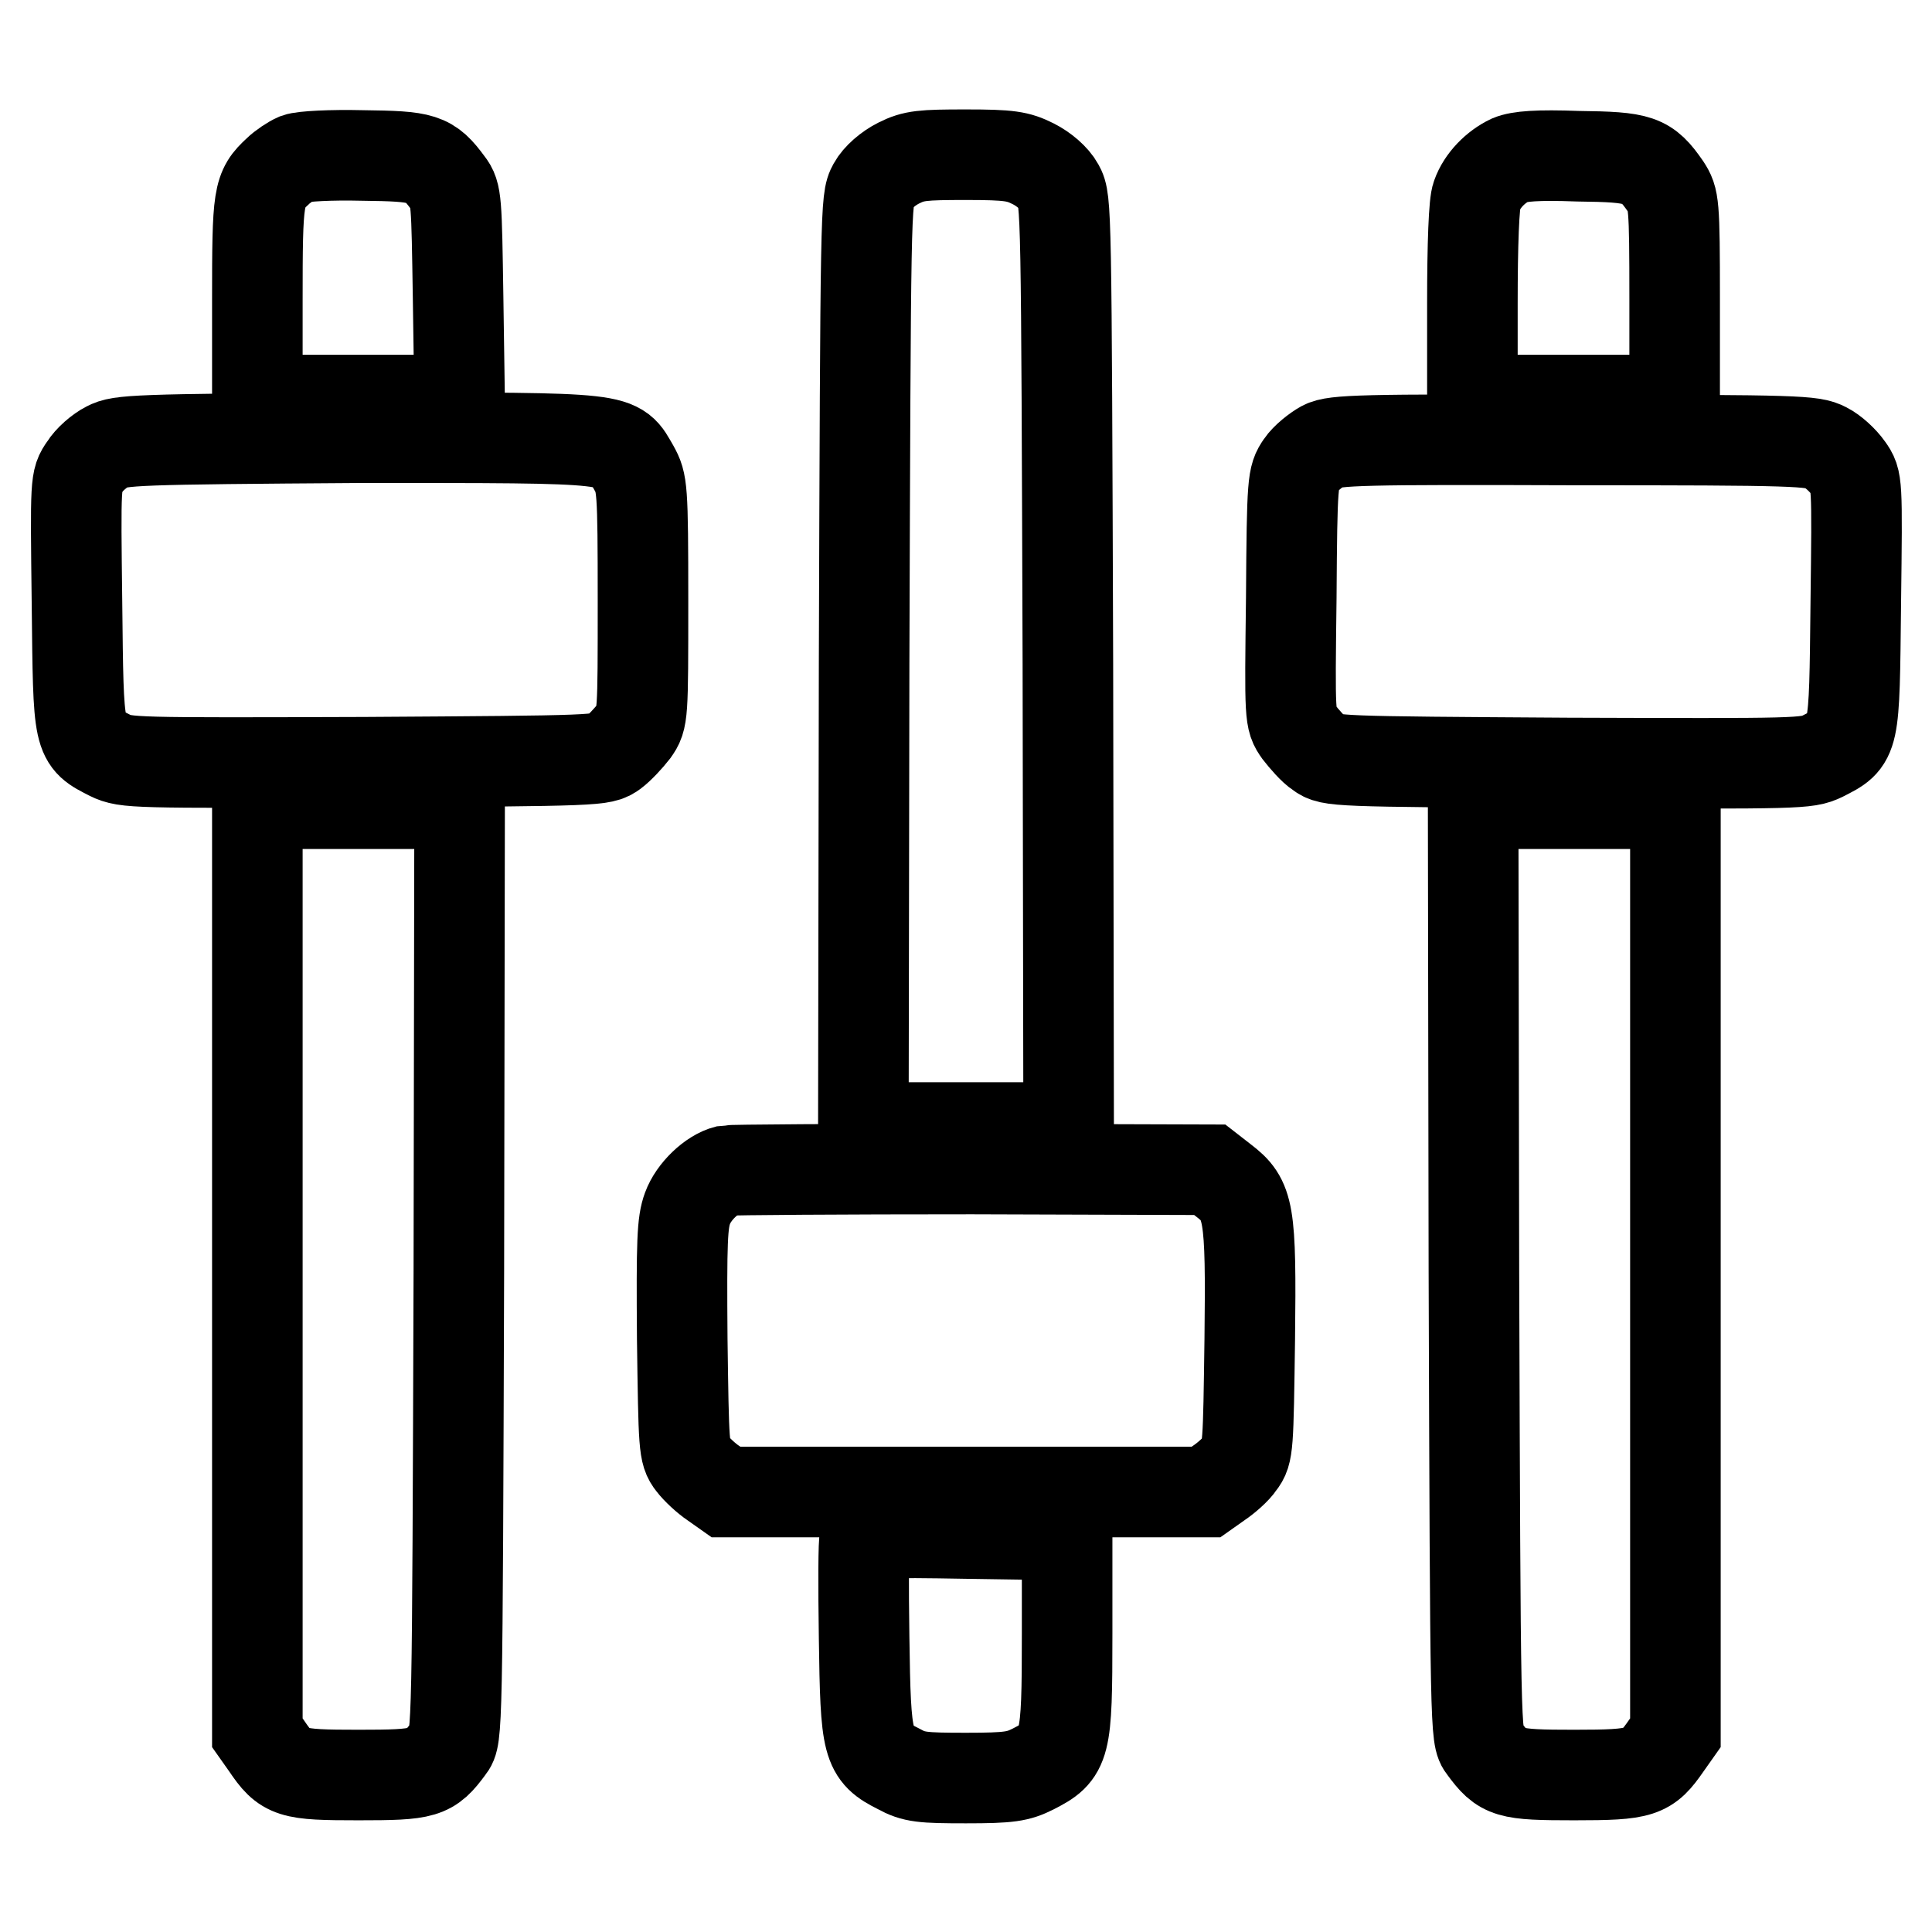
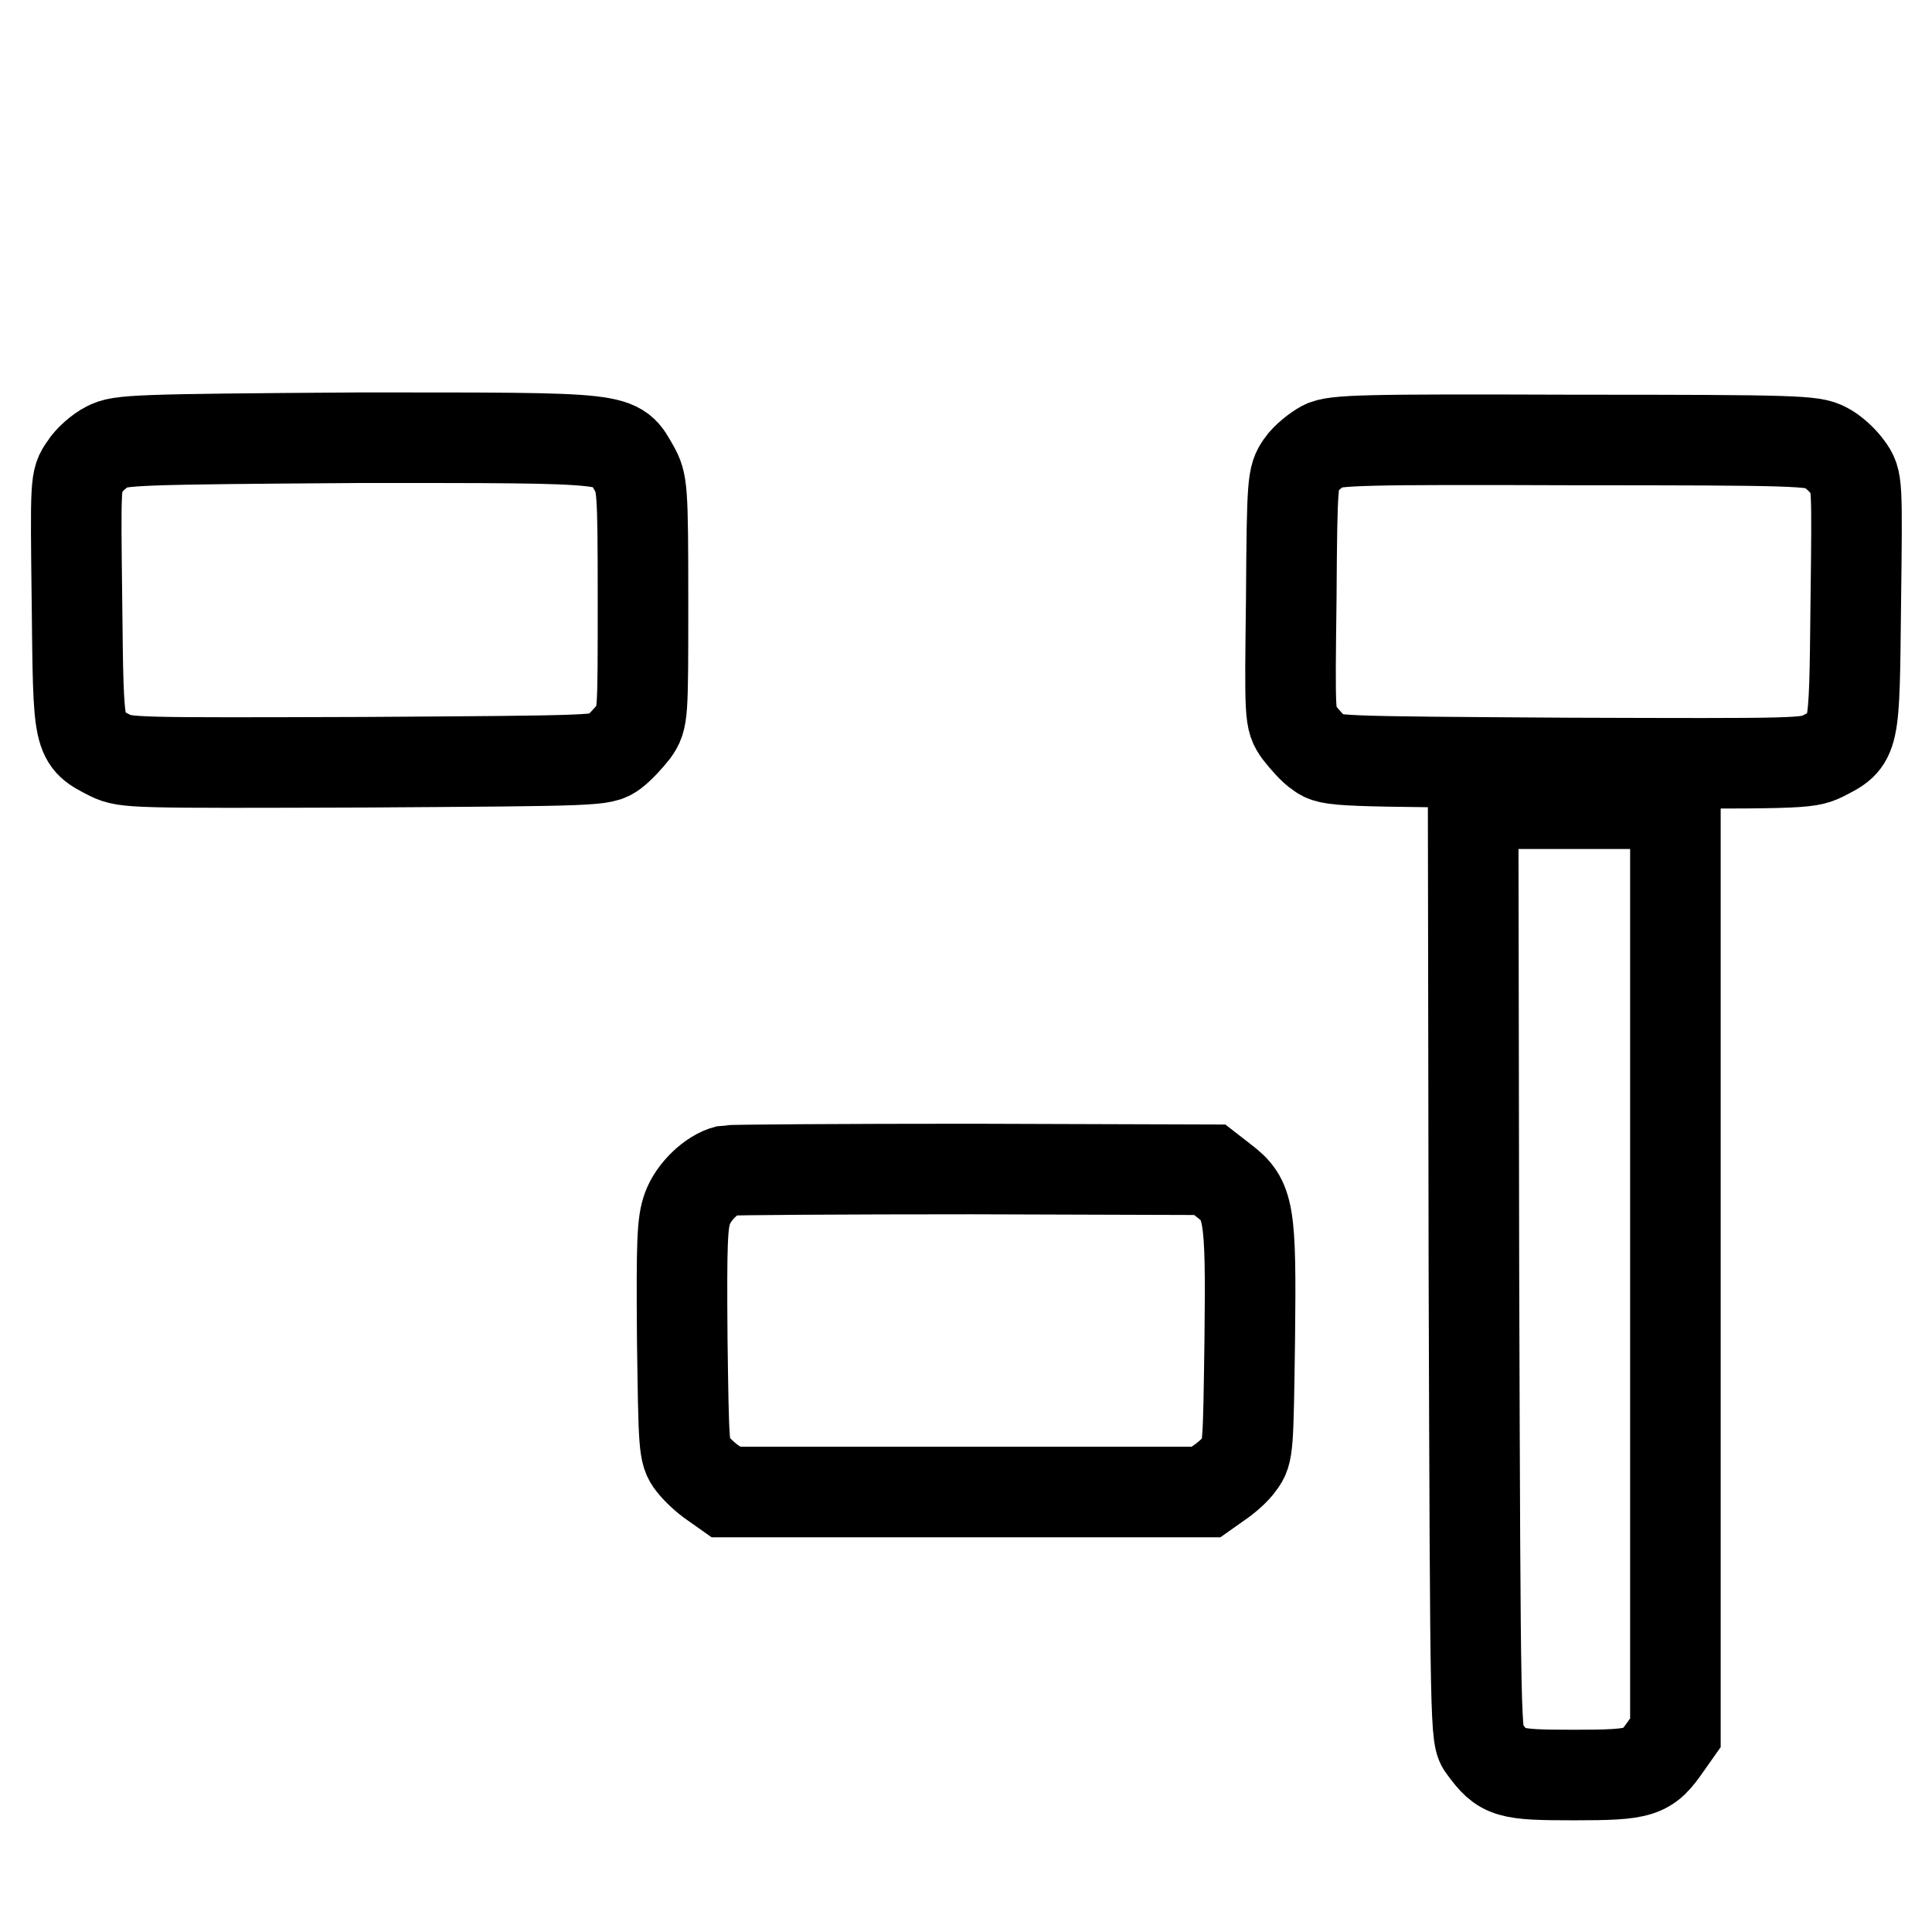
<svg xmlns="http://www.w3.org/2000/svg" version="1.1" x="0px" y="0px" viewBox="0 0 256 256" enable-background="new 0 0 256 256" xml:space="preserve">
  <g>
    <g>
      <g>
-         <path stroke-width="12" fill-opacity="0" stroke="#000000" d="M39.3,21c-0.7,0.3-1.9,1.1-2.5,1.7c-2.6,2.4-2.7,3.1-2.7,17.2V53h13.4h13.4l-0.2-13.6c-0.2-12.8-0.2-13.7-1.3-15.1c-2.5-3.4-3.3-3.6-11.4-3.7C43.9,20.5,40.1,20.7,39.3,21z" />
-         <path stroke-width="12" fill-opacity="0" stroke="#000000" d="M119.1,21.6c-1.4,0.7-2.8,1.9-3.4,3c-1,1.8-1,2.7-1.2,63.3l-0.1,61.5H128h13.6L141.5,88c-0.2-60.6-0.2-61.5-1.2-63.3c-0.6-1.1-2-2.3-3.4-3c-2-1-3.1-1.2-8.9-1.2S121.1,20.6,119.1,21.6z" />
-         <path stroke-width="12" fill-opacity="0" stroke="#000000" d="M200.1,21.2c-1.9,0.9-3.7,2.7-4.4,4.7c-0.4,0.9-0.6,6.5-0.6,14.3V53h13.4h13.4V39.7c0-12.9-0.1-13.3-1.2-15c-2.5-3.6-3.4-3.9-11.6-4C203.7,20.5,201.3,20.7,200.1,21.2z" />
        <path stroke-width="12" fill-opacity="0" stroke="#000000" d="M14.2,59.2c-1,0.5-2.4,1.7-3,2.7c-1.2,1.7-1.2,1.8-1,18c0.2,18.4,0.1,18,4.4,20.2c2.1,1,2.9,1,33.7,0.9c31.1-0.2,31.5-0.2,33-1.3c0.8-0.6,2-1.9,2.7-2.8c1.2-1.7,1.2-2,1.2-17.3c0-15.1-0.1-15.6-1.2-17.6c-2.4-4.1-0.8-4-36.3-4C17.8,58.2,15.9,58.3,14.2,59.2z" />
        <path stroke-width="12" fill-opacity="0" stroke="#000000" d="M175.3,59.1c-0.9,0.5-2.3,1.6-2.9,2.5c-1.1,1.6-1.2,2-1.3,17.6c-0.2,16-0.2,16.1,1,17.8c0.7,0.9,1.9,2.3,2.7,2.8c1.5,1.1,1.9,1.1,33,1.3c30.8,0.1,31.6,0.1,33.7-0.9c4.3-2.2,4.2-1.8,4.4-20.2c0.2-16.3,0.2-16.3-1-18c-0.7-1-2-2.2-3-2.7c-1.7-0.9-3.7-1-33.3-1C180.6,58.2,176.8,58.3,175.3,59.1z" />
-         <path stroke-width="12" fill-opacity="0" stroke="#000000" d="M34.1,168.1v61.5l1.2,1.7c2.5,3.7,3.2,3.9,12.2,3.9c8.8,0,9.5-0.2,12-3.6c1.1-1.4,1.1-1.7,1.3-63.3l0.1-61.8H47.5H34.1V168.1z" />
        <path stroke-width="12" fill-opacity="0" stroke="#000000" d="M195.3,168.3c0.2,61.6,0.2,61.9,1.3,63.3c2.5,3.4,3.2,3.6,12,3.6c9,0,9.7-0.3,12.2-3.9l1.2-1.7v-61.5v-61.6h-13.4h-13.4L195.3,168.3z" />
        <path stroke-width="12" fill-opacity="0" stroke="#000000" d="M96.3,155.1c-2,0.5-4.4,2.8-5.2,5c-0.7,1.9-0.8,4.3-0.7,17.3c0.2,14.3,0.2,15.1,1.3,16.5c0.6,0.8,1.9,2,2.8,2.6l1.7,1.2H128h31.8l1.7-1.2c0.9-0.6,2.3-1.8,2.8-2.6c1.1-1.4,1.1-2.2,1.3-16.5c0.2-17-0.1-18.4-3.5-21l-1.8-1.4l-31.5-0.1C111.5,154.9,96.8,155,96.3,155.1z" />
-         <path stroke-width="12" fill-opacity="0" stroke="#000000" d="M114.6,203.8c-0.2,0.4-0.2,6.3-0.1,13.2c0.2,14.4,0.4,15.3,4.6,17.4c2,1.1,3.1,1.2,8.9,1.2c5.8,0,6.9-0.2,8.9-1.2c4.3-2.2,4.5-2.8,4.5-17.9v-13.1l-13.3-0.2C117.1,203,114.8,203.1,114.6,203.8z" />
      </g>
    </g>
  </g>
</svg>